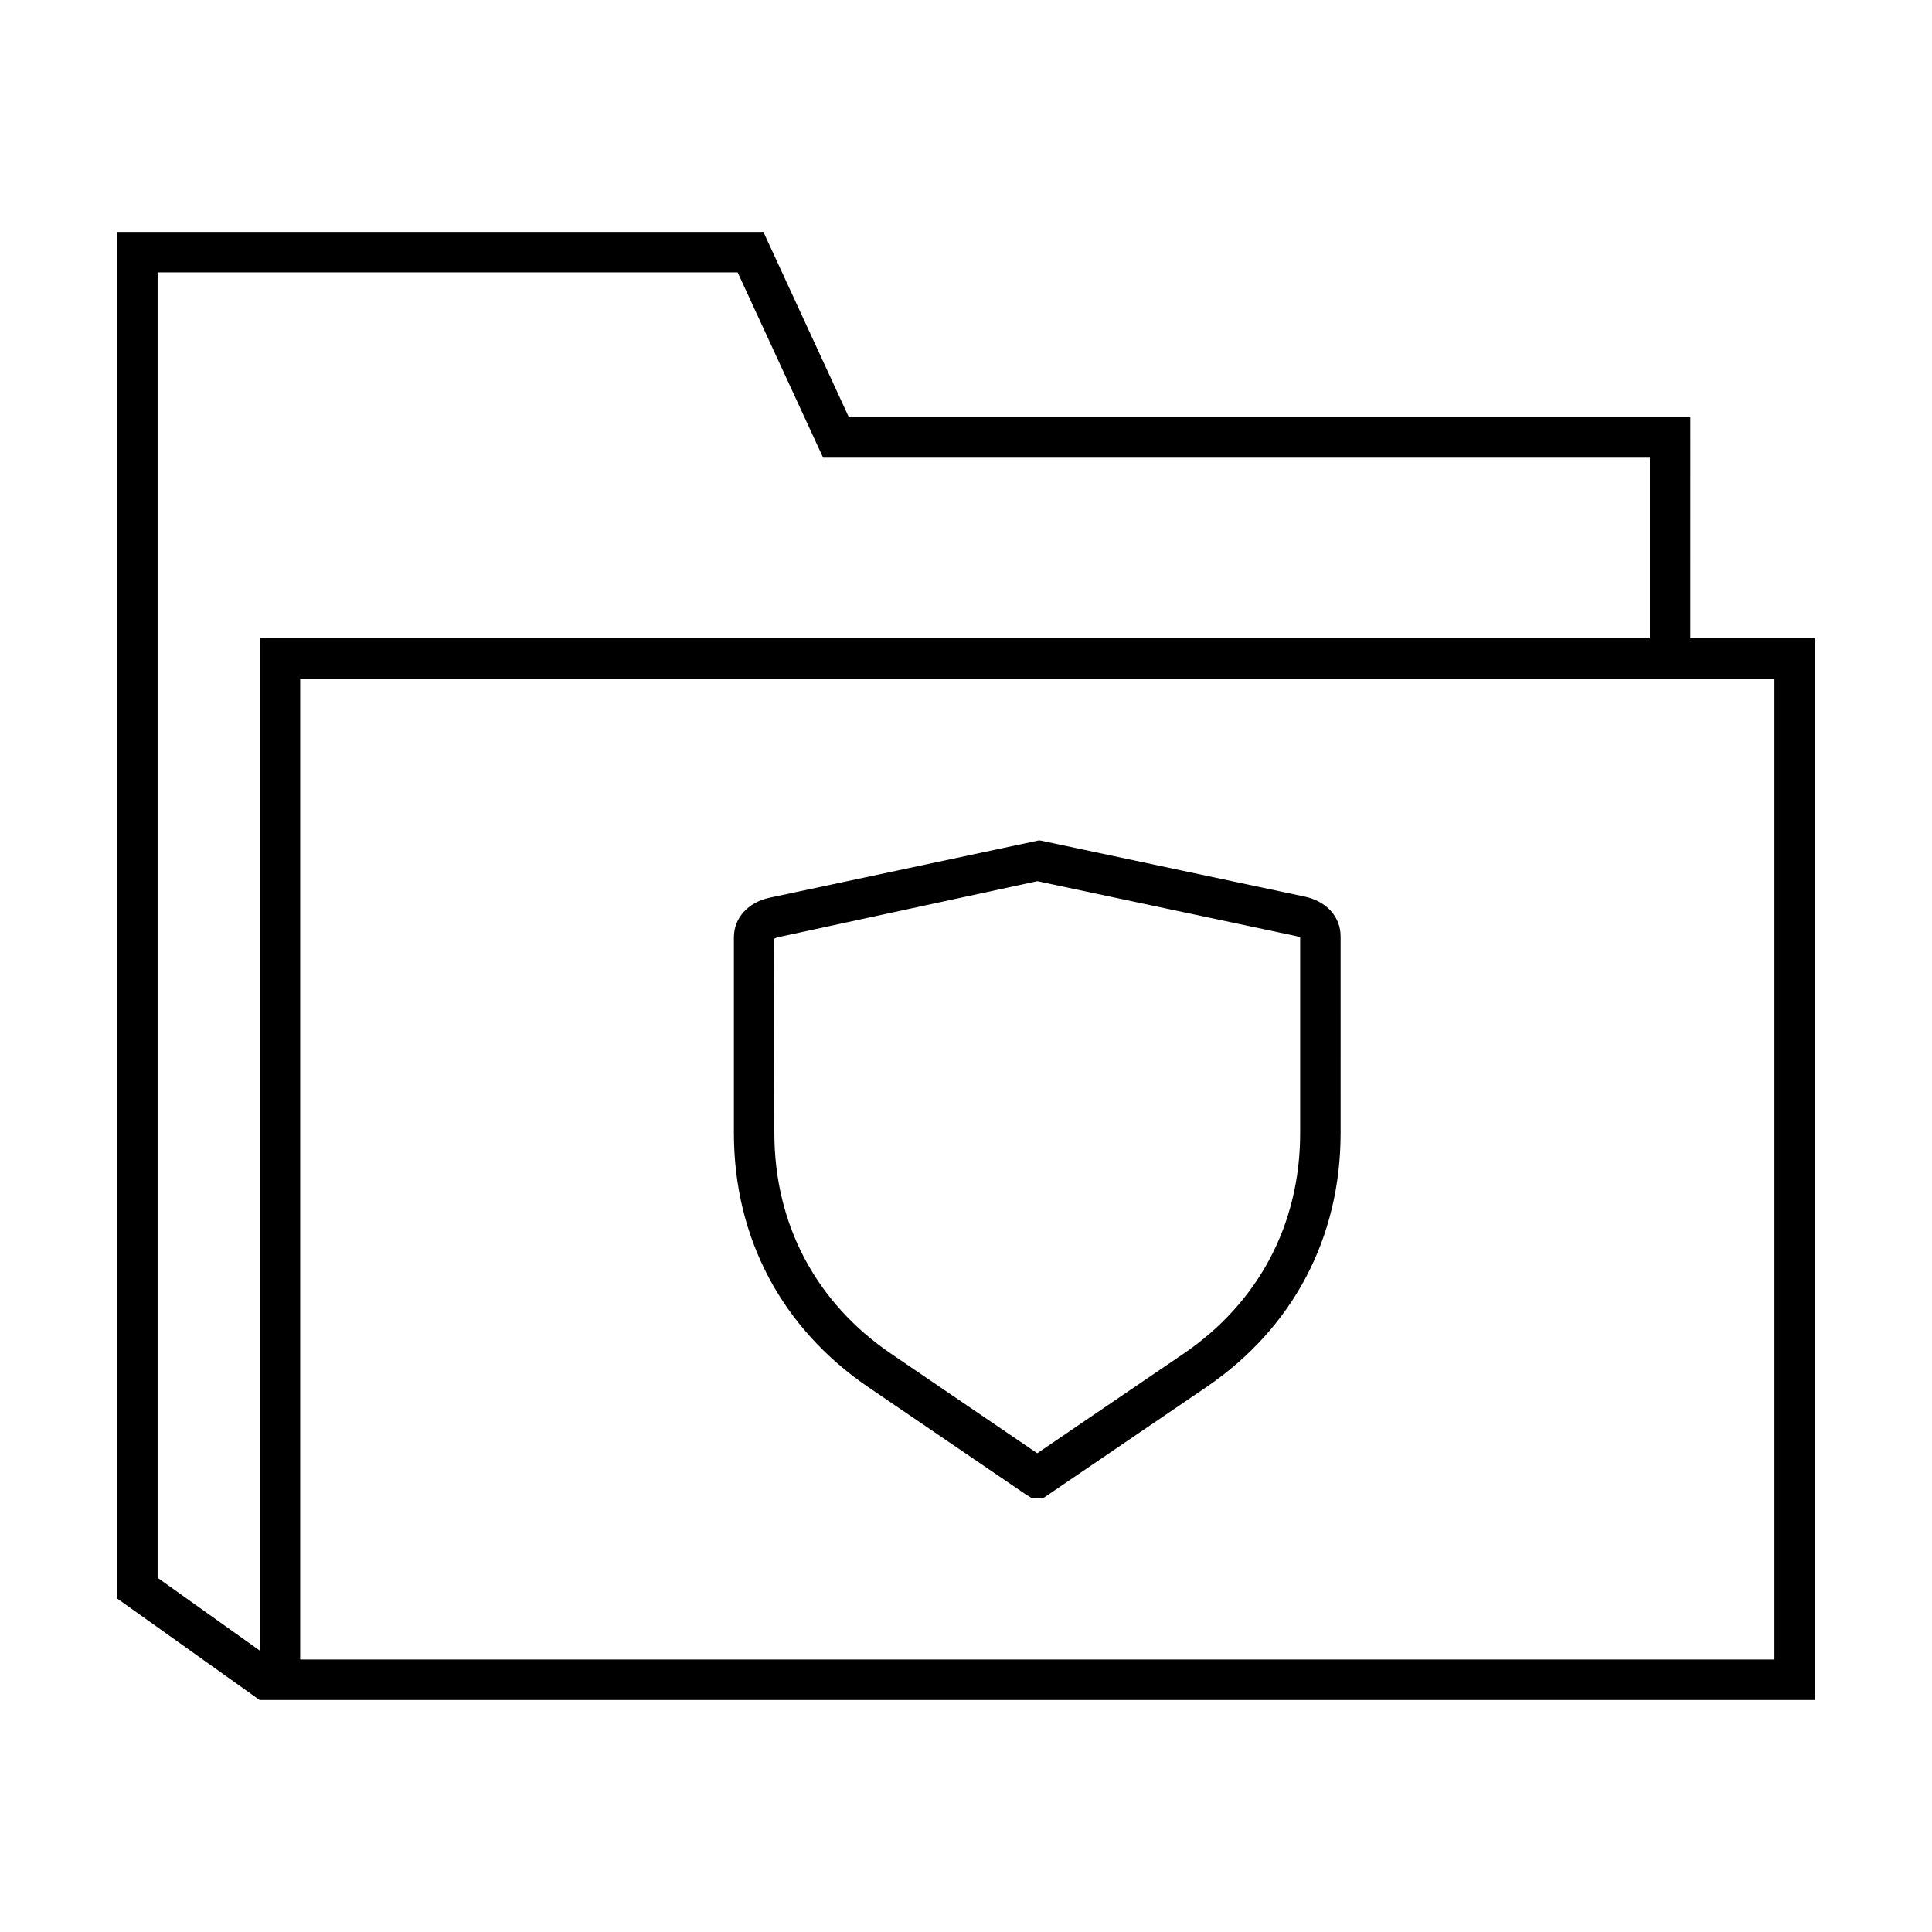
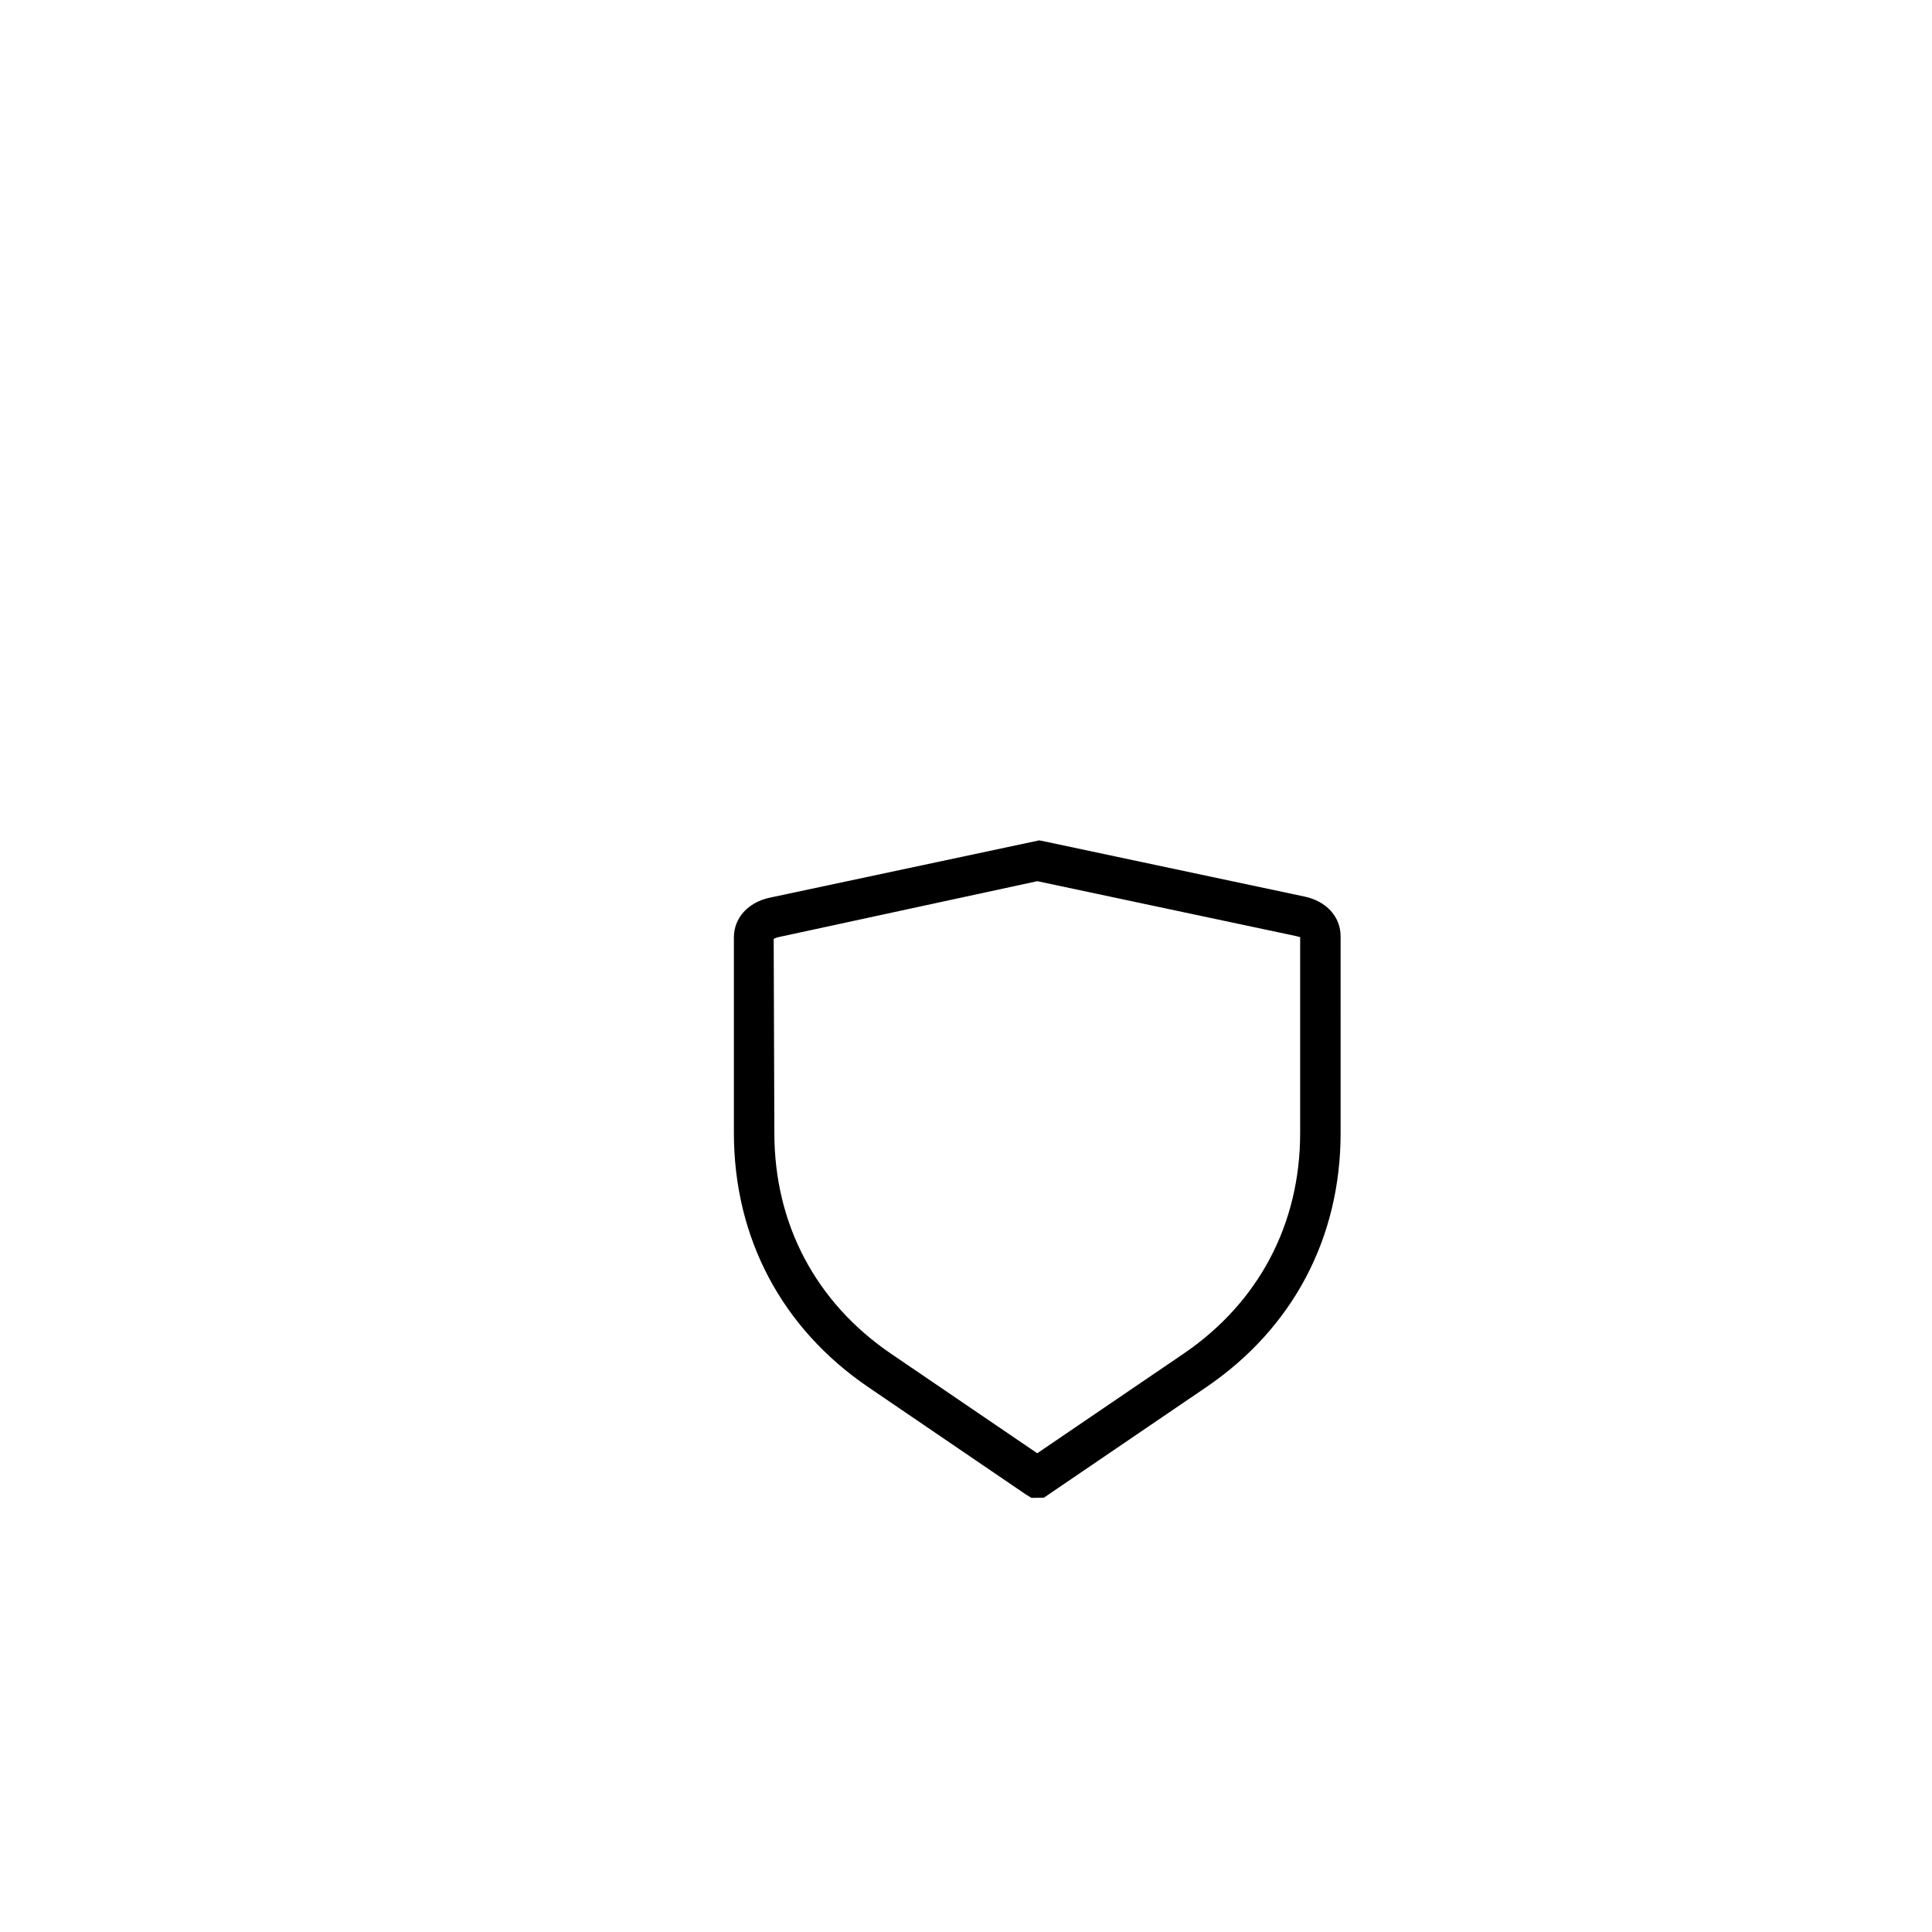
<svg xmlns="http://www.w3.org/2000/svg" fill="#000000" width="800px" height="800px" version="1.1" viewBox="144 144 512 512">
  <g>
-     <path d="m624.95 313.14h-32.996l0.004-53.191v-5.356h-222.99l-21.219-46.008-1.438-3.113h-171.25v362.12l-0.02 0.02 37.781 26.922 0.02-0.02h412.12v-281.37zm-439.18 248.99v-345.95h153.71l21.219 46.004 1.438 3.117h219.11v47.84h-368.41v268.28zm428.46 21.656h-390.68v-259.94h390.69v259.94z" />
    <path d="m374.14 511.63 41.656 28.371 1.547 0.953 3.305-0.059 43-29.266c22.98-15.637 35.629-39.57 35.629-67.375l-0.004-52.117c0-5.164-3.738-9.301-9.527-10.531l-69.688-14.781-0.672-0.117-71.387 15.184c-5.773 1.25-9.508 5.379-9.508 10.52v51.848c0.012 27.797 12.672 51.719 35.648 67.371zm-25.102-118.76c0.082-0.082 0.473-0.344 1.234-0.516l68.629-14.832 68.625 14.559c0.598 0.125 0.973 0.316 1.031 0.207v51.965c0 24.156-10.984 44.941-30.938 58.516l-38.738 26.359-38.715-26.355c-19.961-13.586-30.953-34.371-30.953-58.516z" />
  </g>
</svg>